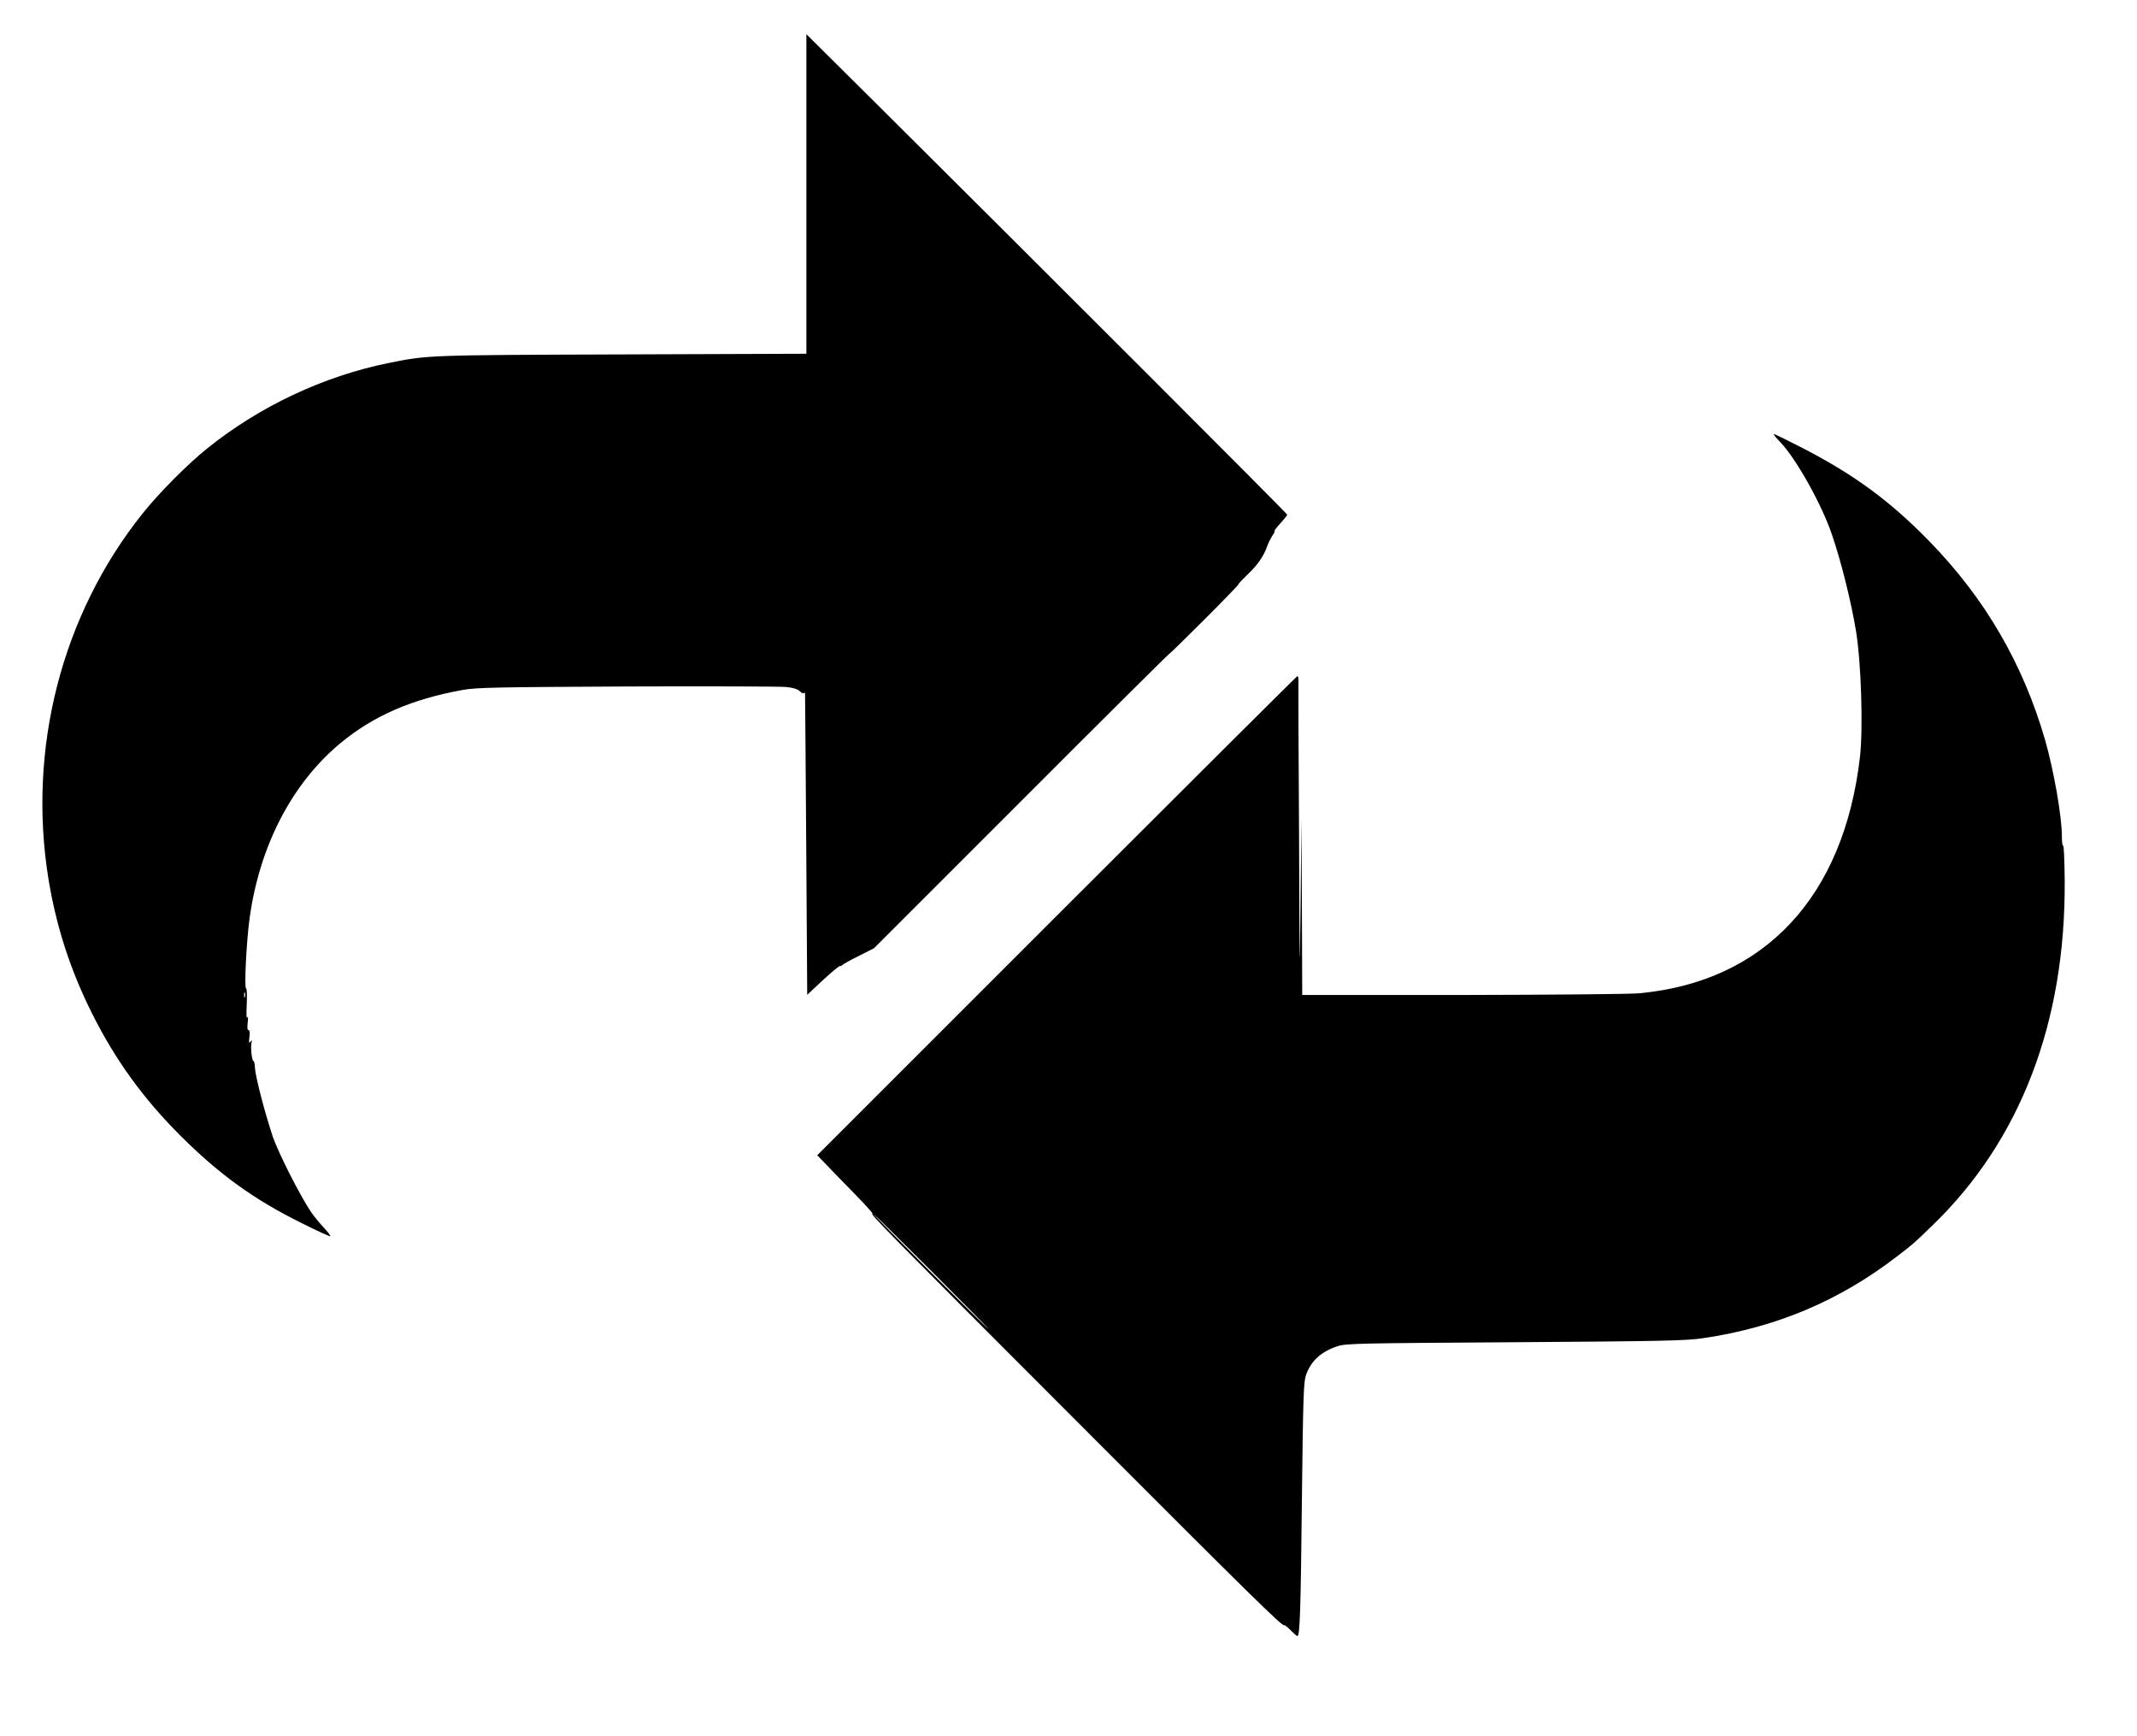
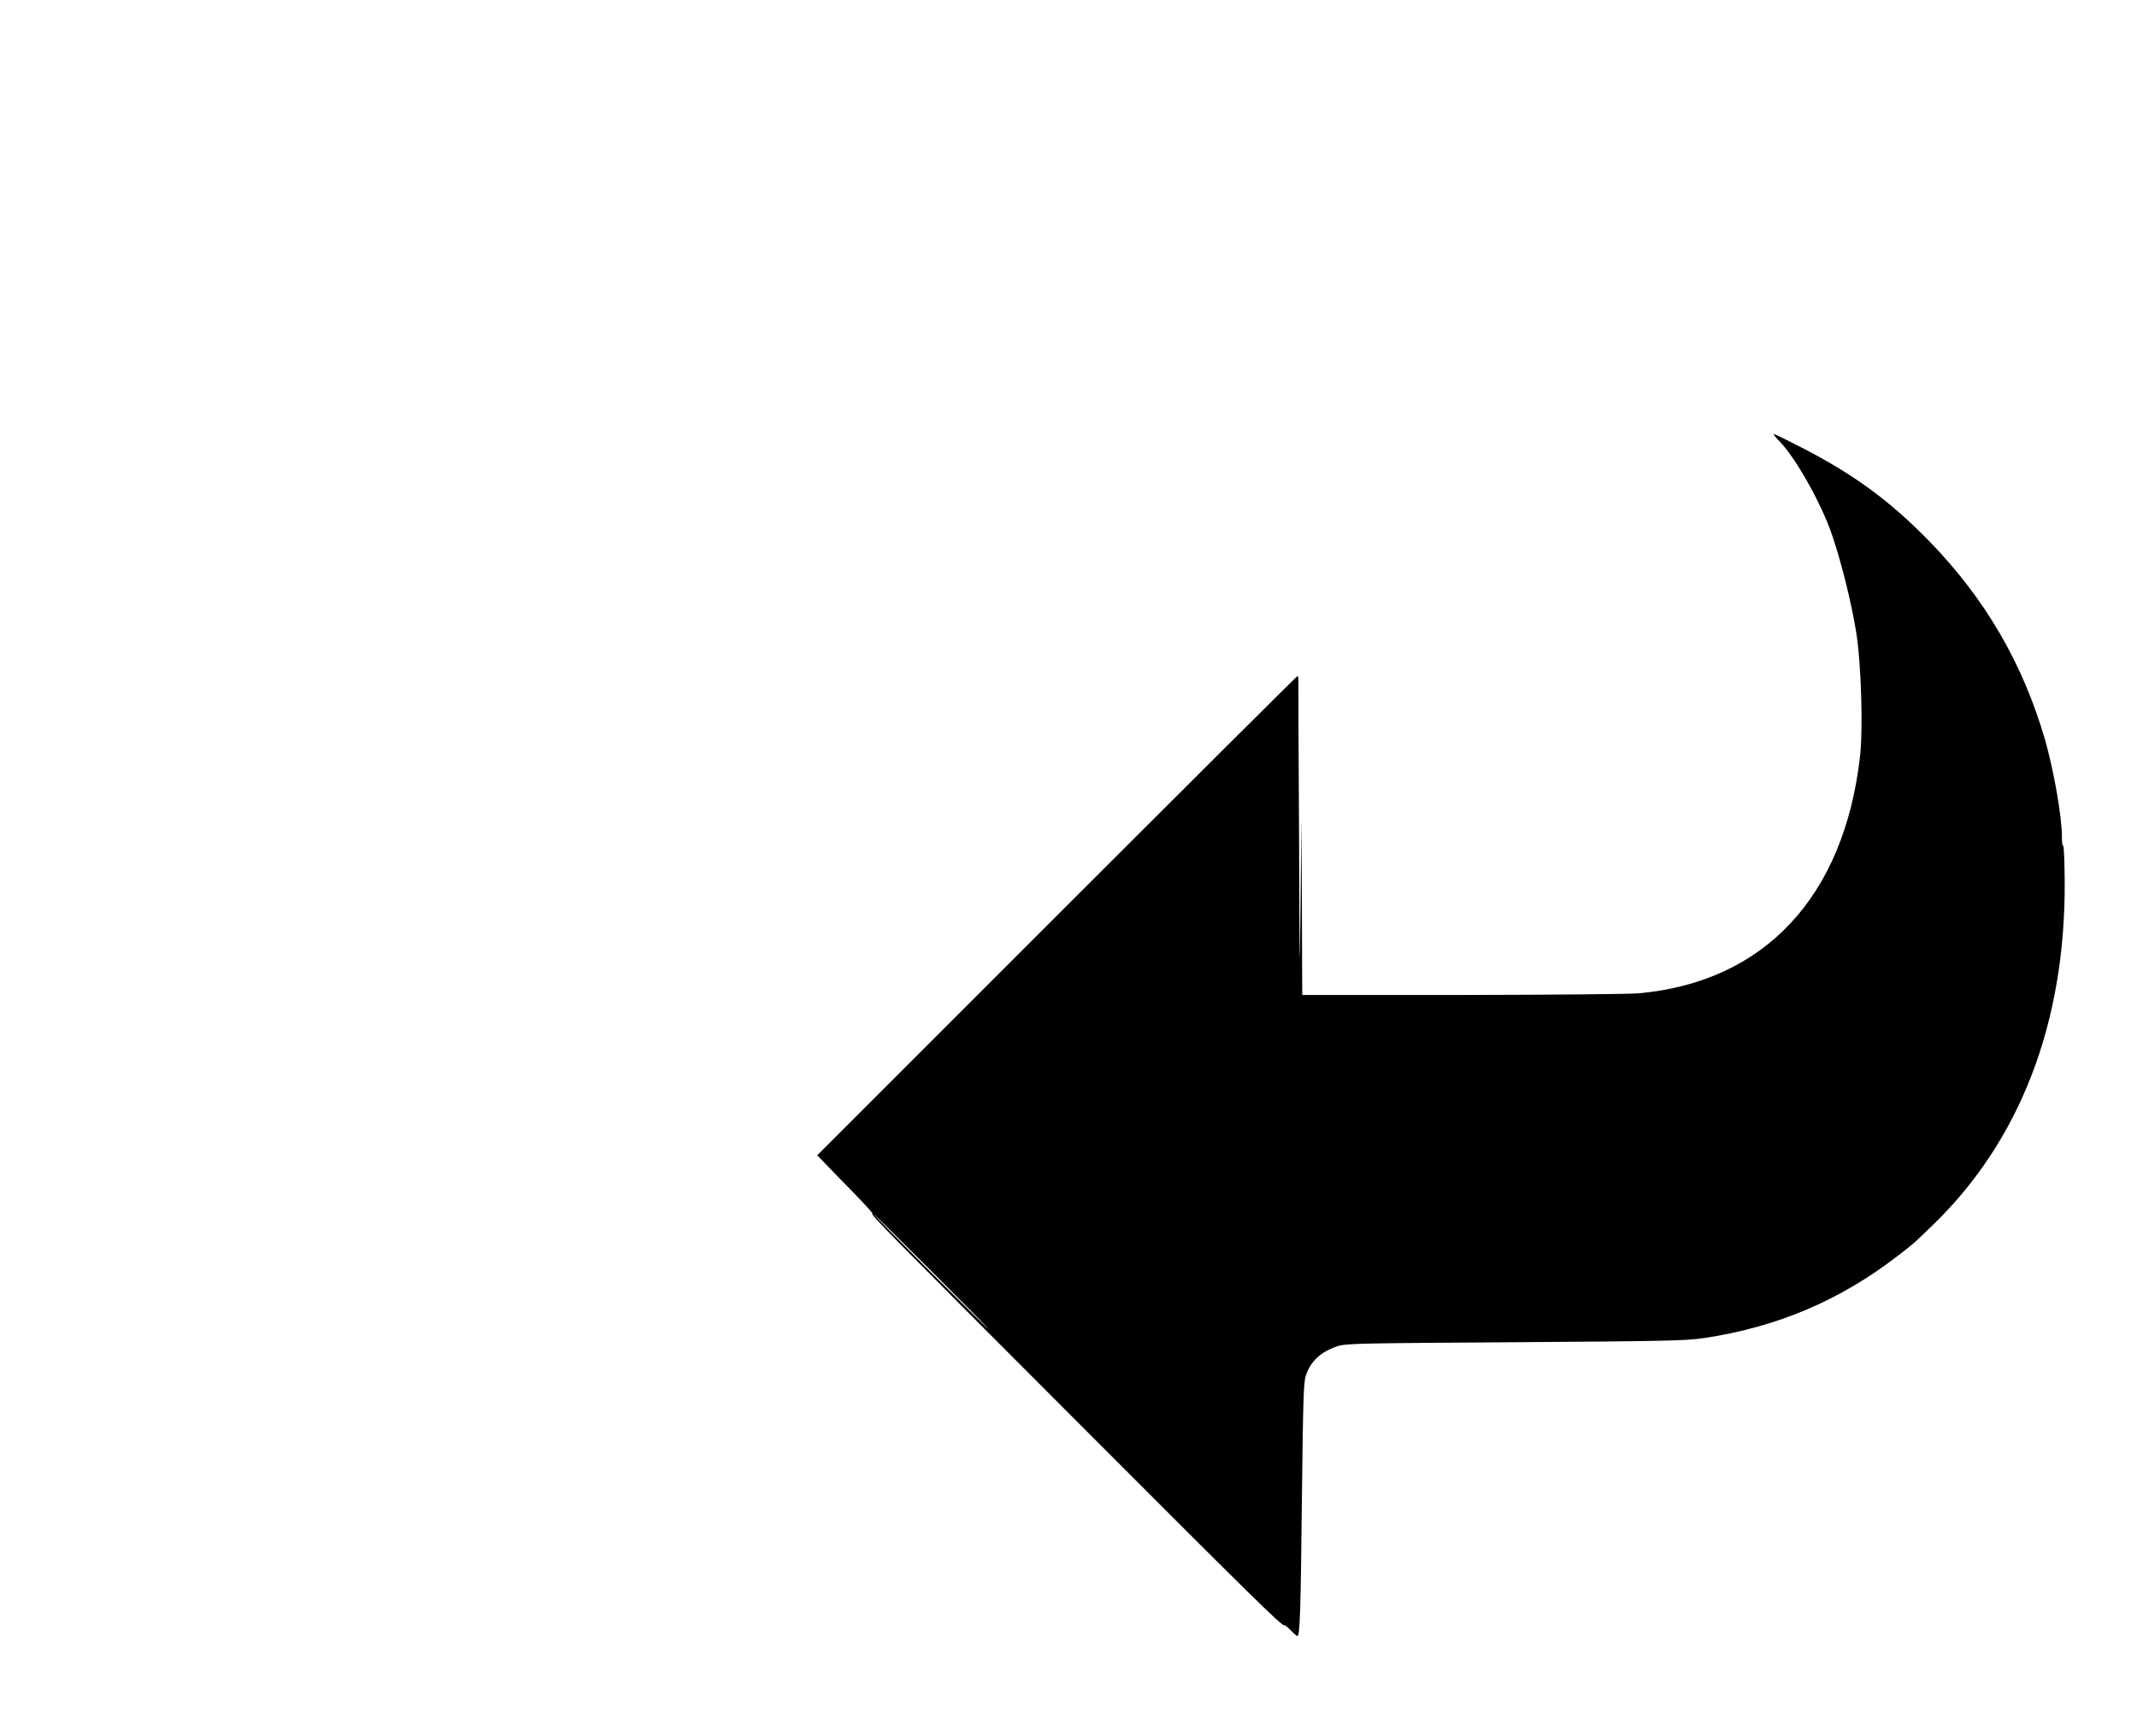
<svg xmlns="http://www.w3.org/2000/svg" version="1.0" width="1280pt" height="1040pt" viewBox="0 0 1280 1040" preserveAspectRatio="xMidYMid meet">
  <g transform="translate(0,1040) scale(0.1,-0.1)" fill="#000000" stroke="none">
-     <path d="M4830 9238 l0 -957 -1107 -4 c-1172 -4 -1160 -4 -1398 -52 -389 -79 -772 -260 -1085 -512 -116 -93 -289 -267 -386 -389 -485 -607 -691 -1410 -563 -2194 47 -283 130 -540 260 -800 140 -280 308 -512 533 -736 231 -230 439 -380 720 -519 93 -47 172 -83 174 -80 3 3 -15 26 -39 52 -25 27 -59 68 -76 93 -64 95 -195 352 -229 451 -48 144 -104 359 -107 413 -1 24 -5 42 -8 40 -9 -5 -19 78 -13 107 5 19 4 21 -6 9 -9 -12 -10 -6 -6 28 4 27 1 42 -5 42 -8 0 -9 16 -5 48 3 29 2 39 -3 27 -5 -12 -6 20 -3 78 2 53 1 97 -4 97 -12 0 2 279 21 420 60 433 252 804 541 1046 197 164 426 265 734 321 84 15 195 17 985 21 490 2 919 0 953 -3 42 -4 70 -13 82 -25 10 -10 21 -16 24 -12 3 3 7 3 8 1 0 -2 4 -410 7 -906 l6 -902 95 89 c52 48 98 86 102 84 4 -2 9 0 12 4 3 5 47 30 98 55 l93 47 883 883 c485 486 884 882 885 880 2 -1 97 92 212 207 116 116 207 210 203 210 -4 0 21 26 54 58 62 59 99 113 119 173 7 19 21 46 31 62 11 15 16 27 12 27 -3 0 12 20 35 45 22 24 41 48 41 52 0 7 -1404 1411 -2477 2478 l-403 400 0 -957z m-3363 -4810 c-3 -7 -5 -2 -5 12 0 14 2 19 5 13 2 -7 2 -19 0 -25z" />
    <path d="M10662 7753 c96 -100 248 -371 310 -553 57 -166 115 -401 145 -580 31 -189 43 -580 24 -751 -96 -841 -572 -1351 -1326 -1419 -55 -5 -531 -9 -1057 -10 l-958 0 -2 528 -3 527 -5 -515 c-5 -481 -6 -455 -9 410 -3 509 -5 933 -4 943 0 9 -3 17 -6 17 -3 0 -652 -646 -1441 -1435 l-1435 -1435 55 -57 c30 -32 107 -111 170 -175 63 -65 111 -118 106 -118 -17 0 85 -104 1193 -1213 1074 -1076 1263 -1262 1273 -1252 2 3 20 -11 38 -30 19 -19 37 -35 41 -35 15 0 20 151 27 820 7 603 10 701 24 742 29 85 91 142 189 174 50 17 129 18 1064 24 877 6 1025 9 1125 24 441 65 819 225 1165 492 101 78 91 69 210 184 526 508 797 1214 792 2062 -1 119 -5 214 -9 212 -5 -3 -8 23 -8 57 0 118 -48 392 -100 575 -133 459 -359 848 -695 1193 -233 239 -447 396 -750 553 -93 48 -174 88 -180 88 -5 0 11 -21 37 -47z m-5082 -4968 c190 -190 343 -345 340 -345 -3 0 -160 155 -350 345 -190 190 -343 345 -340 345 3 0 160 -155 350 -345z" />
  </g>
</svg>